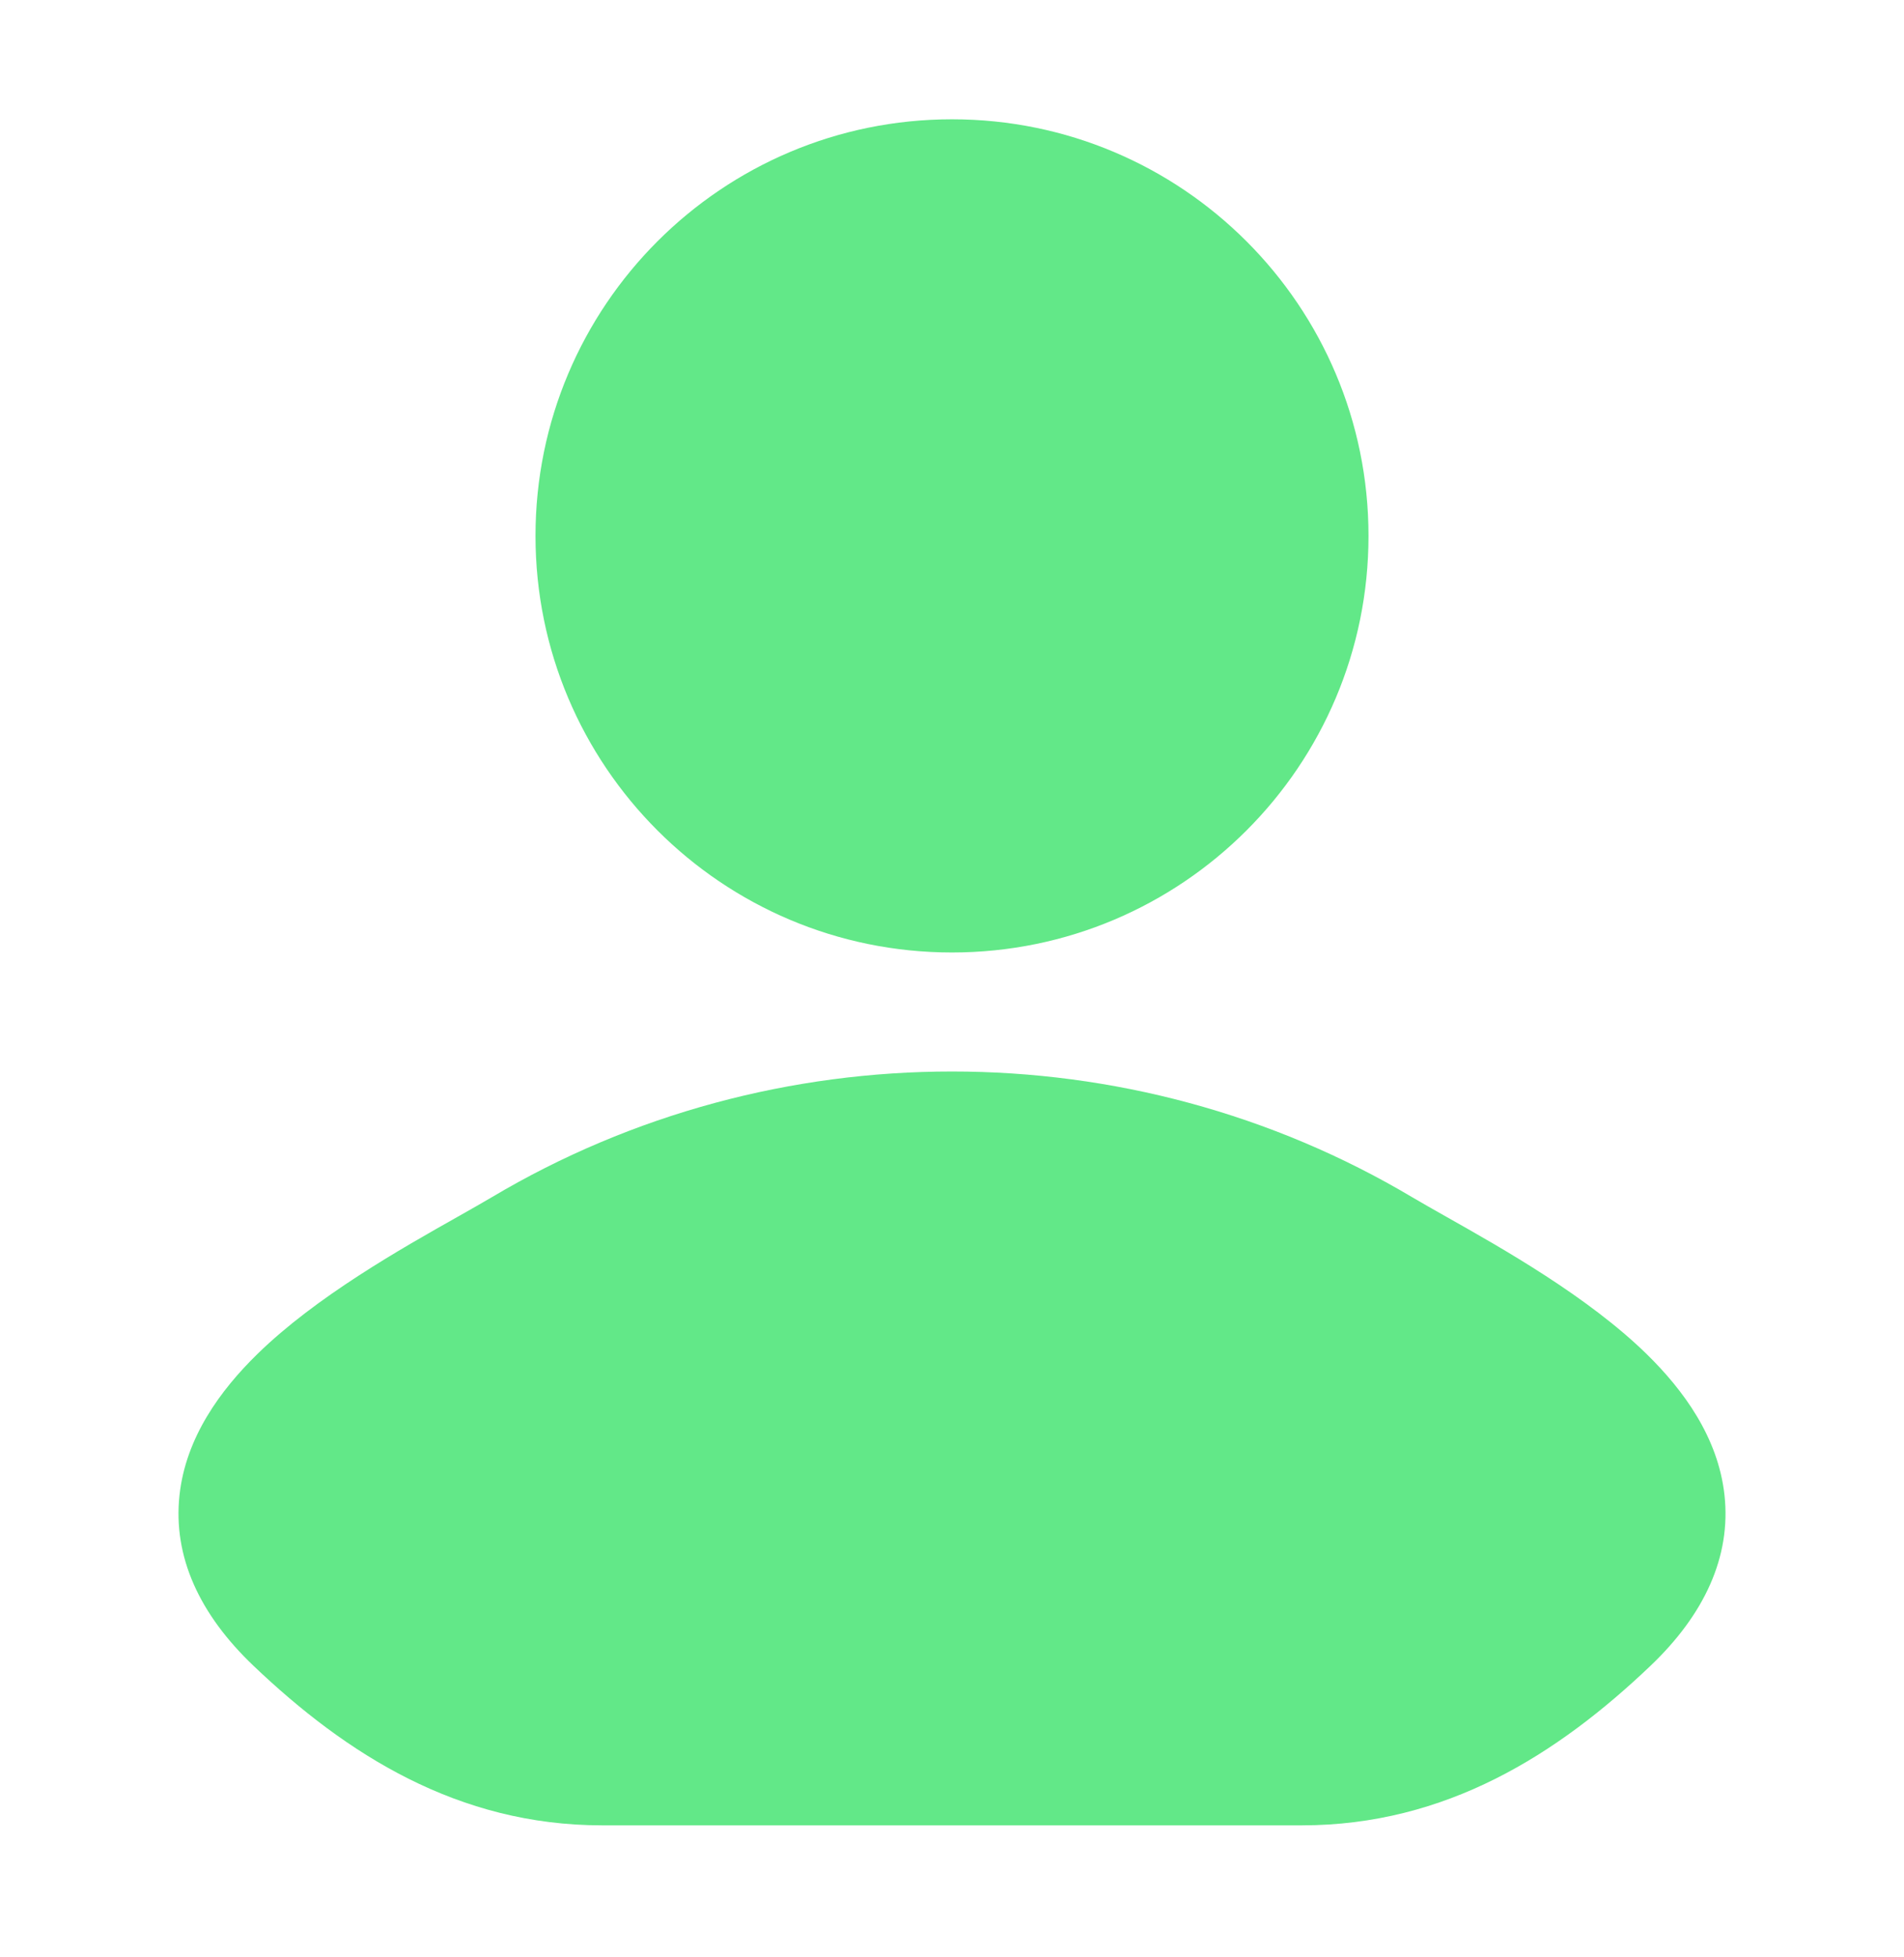
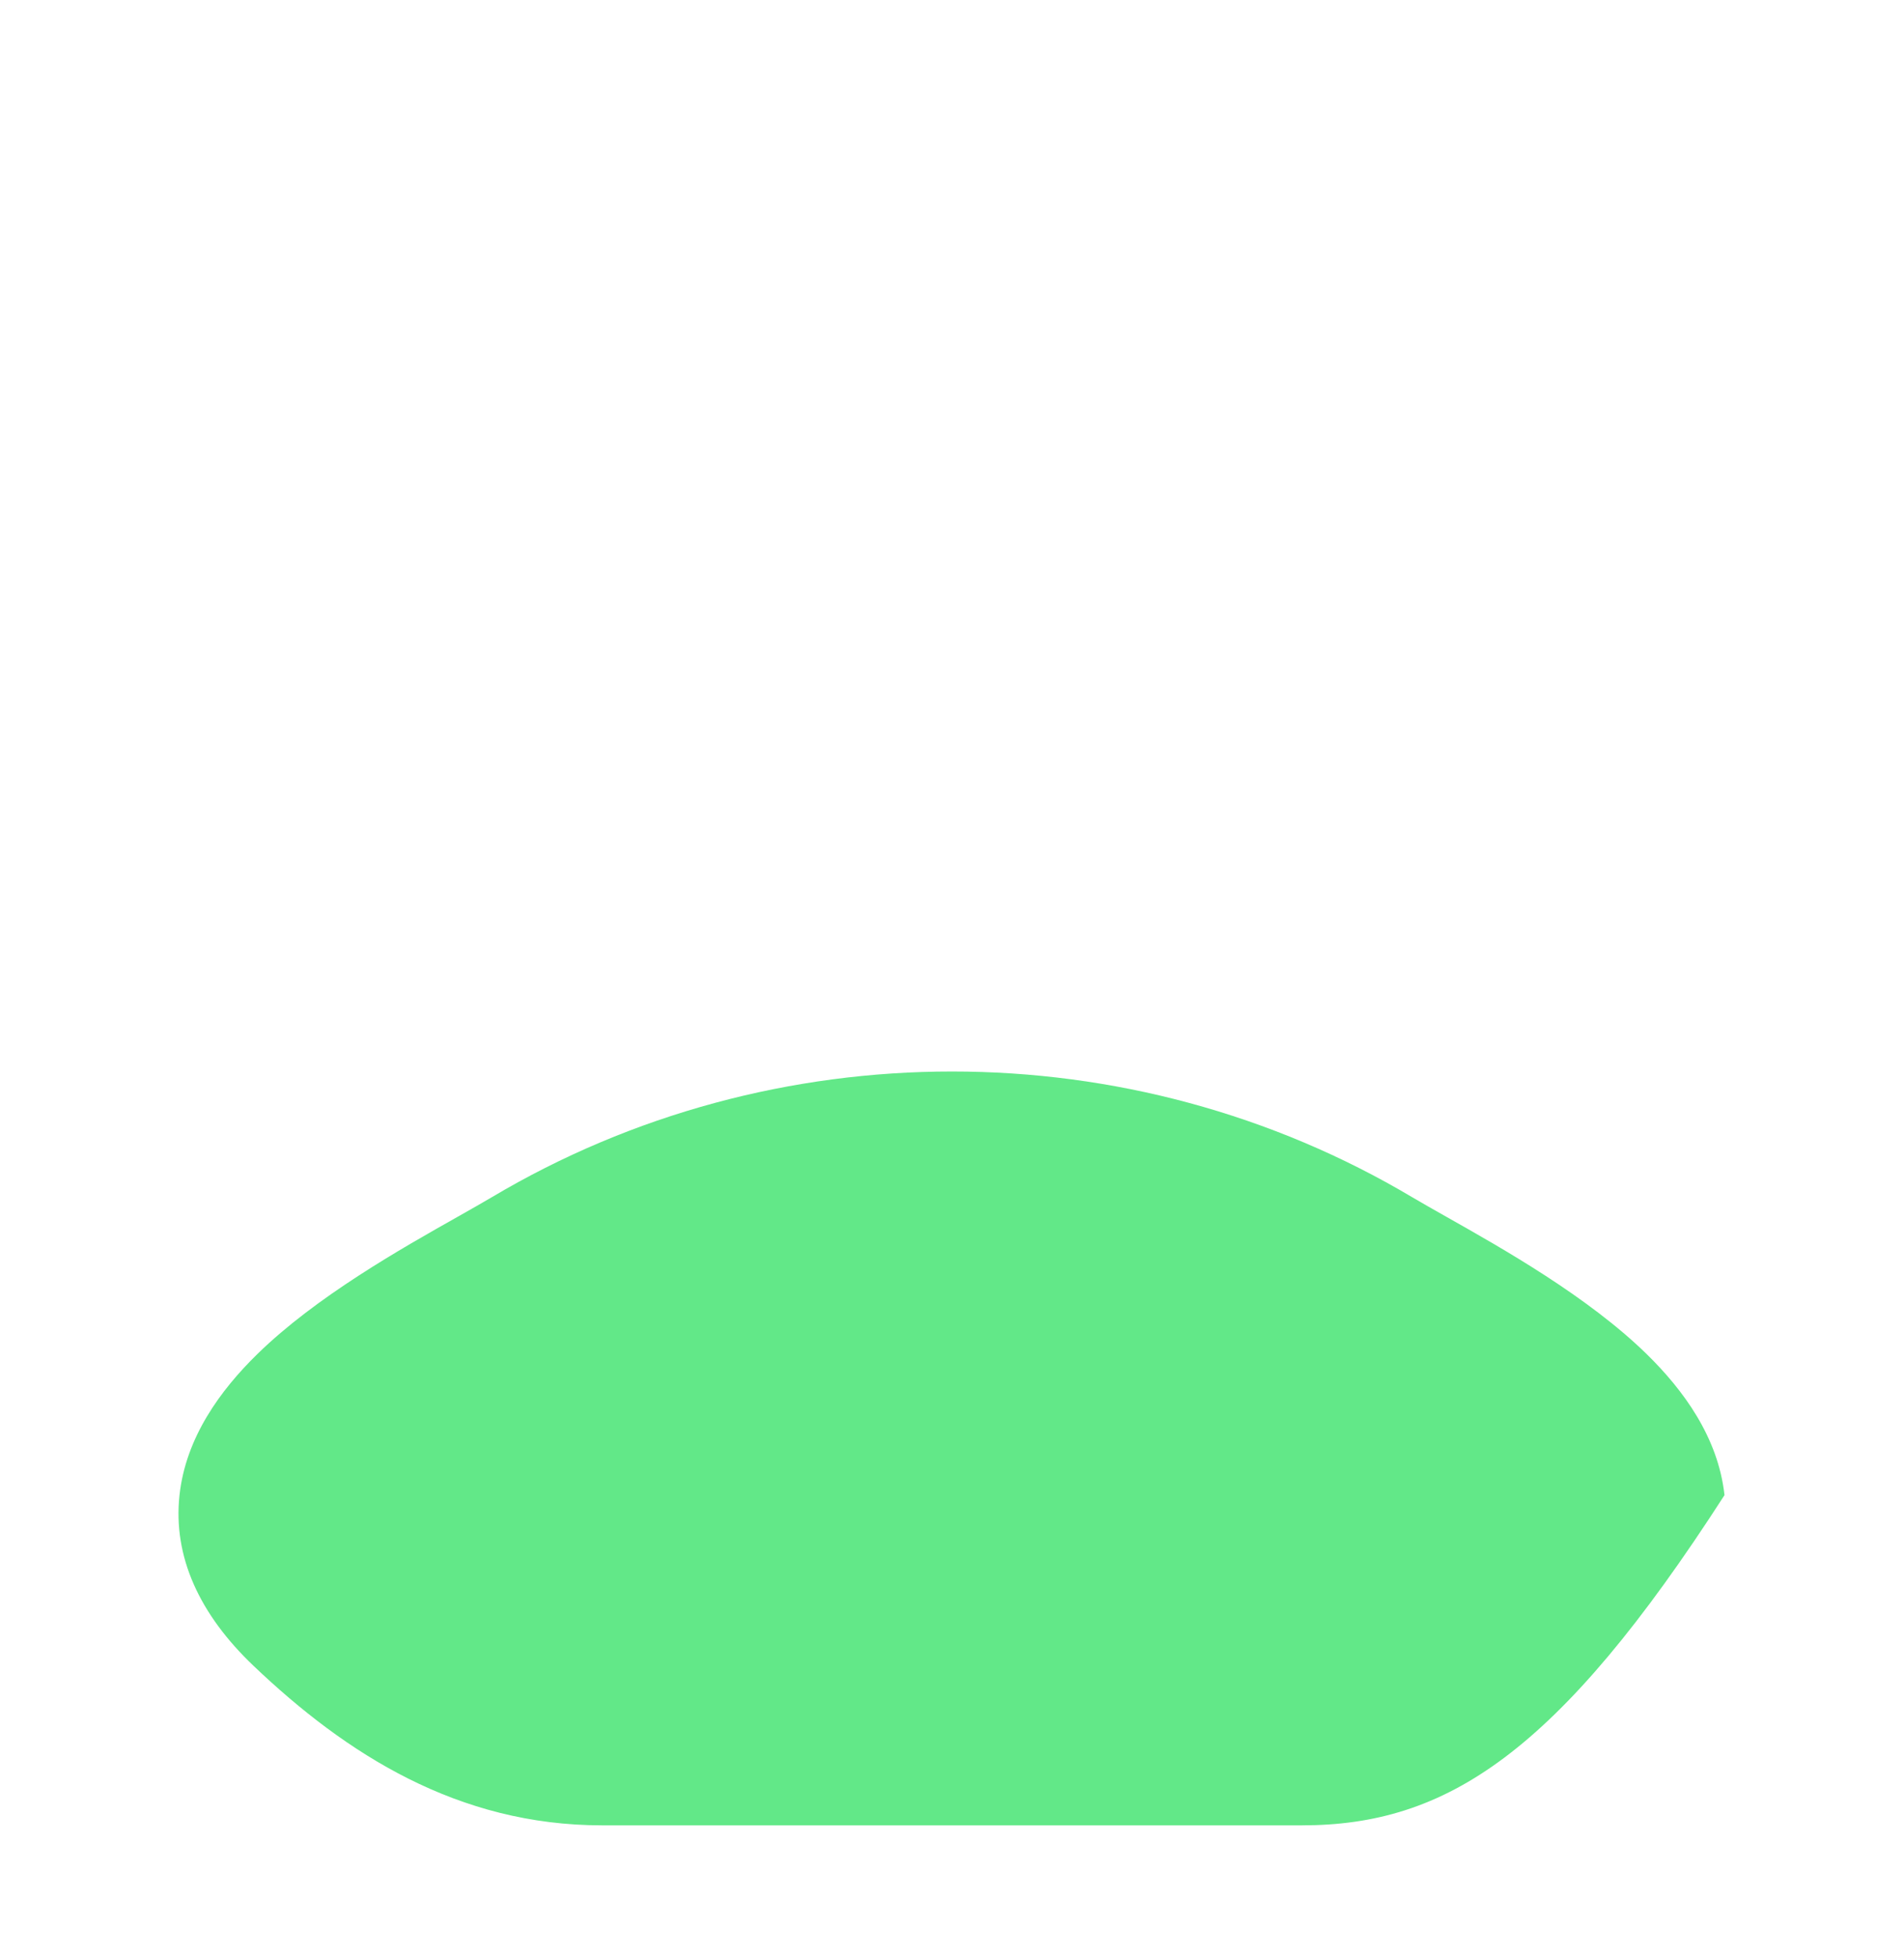
<svg xmlns="http://www.w3.org/2000/svg" width="36" height="37" viewBox="0 0 36 37" fill="none">
-   <path d="M26.709 22.636C26.884 22.739 27.099 22.861 27.343 22.999C28.412 23.602 30.028 24.514 31.136 25.598C31.828 26.276 32.486 27.169 32.606 28.263C32.733 29.427 32.225 30.519 31.207 31.489C29.45 33.163 27.341 34.505 24.613 34.505H11.386C8.659 34.505 6.55 33.163 4.793 31.489C3.774 30.519 3.267 29.427 3.394 28.263C3.513 27.169 4.171 26.276 4.864 25.598C5.971 24.514 7.587 23.602 8.657 22.999C8.901 22.861 9.116 22.739 9.291 22.636C14.622 19.461 21.378 19.461 26.709 22.636Z" fill="#62E888" />
-   <path d="M10.125 10.13C10.125 5.781 13.65 2.255 18 2.255C22.349 2.255 25.875 5.781 25.875 10.13C25.875 14.479 22.349 18.005 18 18.005C13.65 18.005 10.125 14.479 10.125 10.13Z" fill="#62E888" />
+   <path d="M26.709 22.636C26.884 22.739 27.099 22.861 27.343 22.999C28.412 23.602 30.028 24.514 31.136 25.598C31.828 26.276 32.486 27.169 32.606 28.263C29.45 33.163 27.341 34.505 24.613 34.505H11.386C8.659 34.505 6.55 33.163 4.793 31.489C3.774 30.519 3.267 29.427 3.394 28.263C3.513 27.169 4.171 26.276 4.864 25.598C5.971 24.514 7.587 23.602 8.657 22.999C8.901 22.861 9.116 22.739 9.291 22.636C14.622 19.461 21.378 19.461 26.709 22.636Z" fill="#62E888" />
</svg>